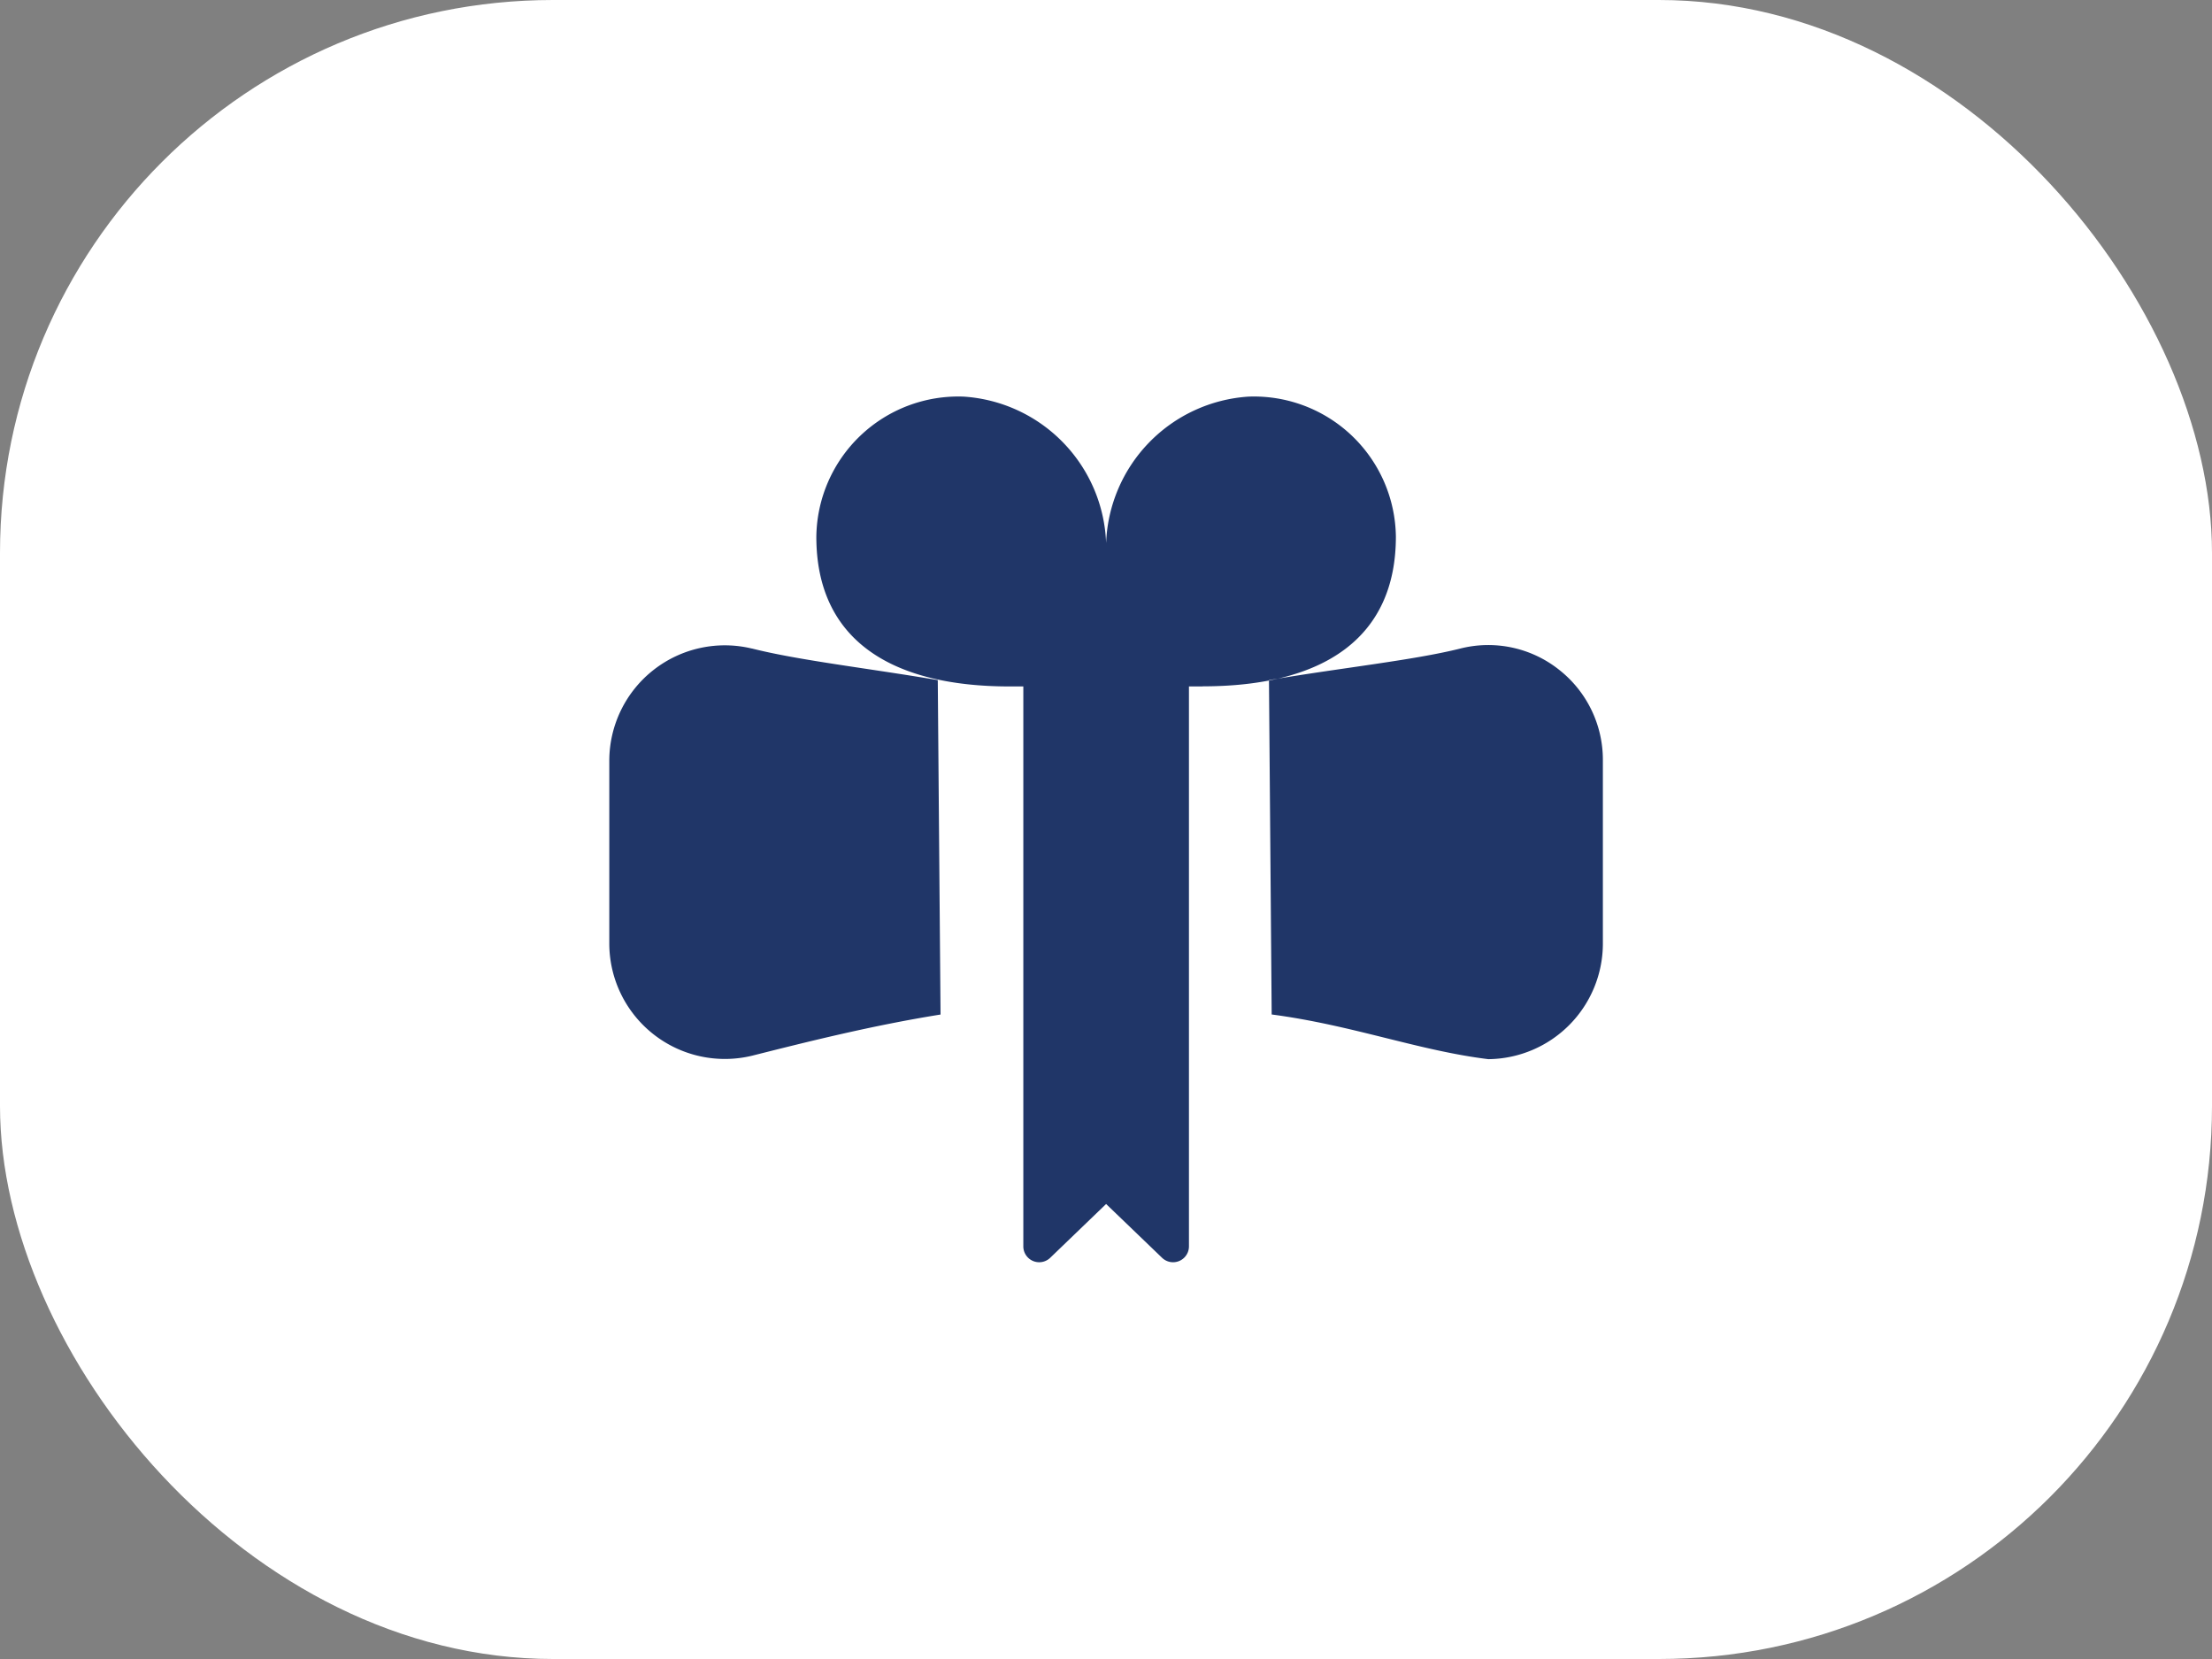
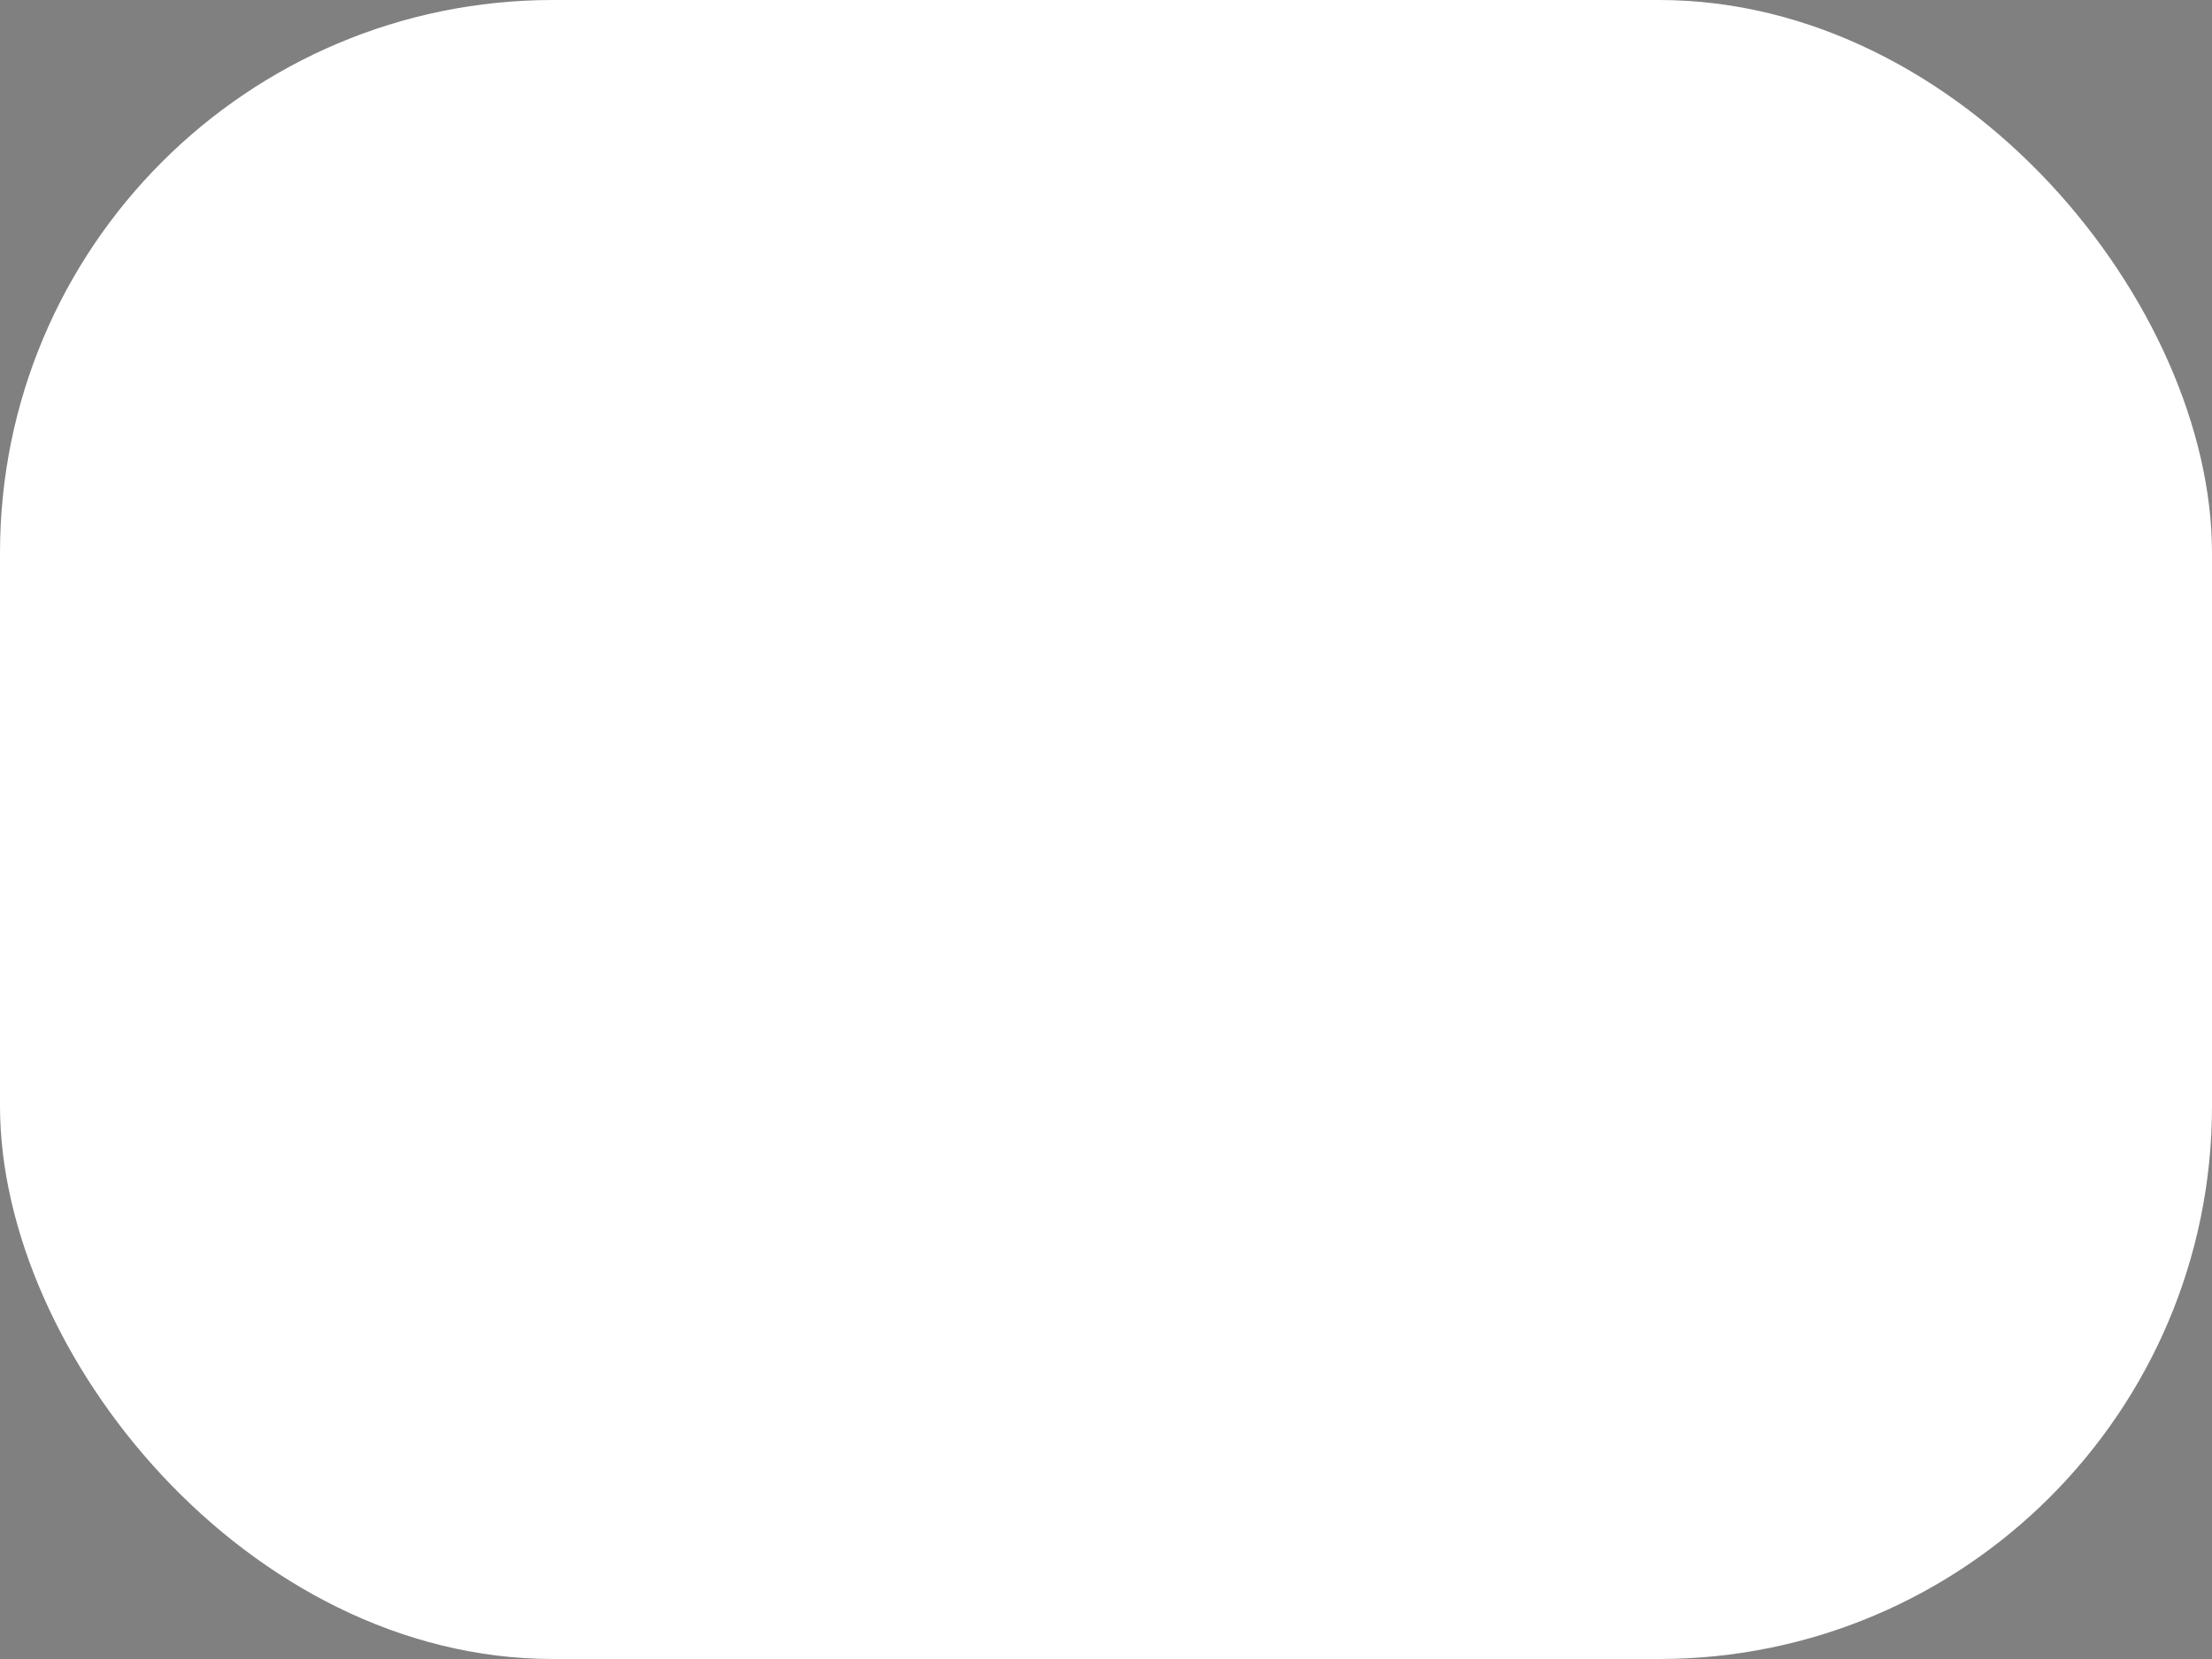
<svg xmlns="http://www.w3.org/2000/svg" width="40" height="30" viewBox="0 0 40 30">
  <rect x="0" y="0" width="40" height="30" fill="#808080" stroke="none" />
  <g id="Grupo_3732" data-name="Grupo 3732" transform="translate(23238 17979)">
    <rect id="Rectángulo_1634" data-name="Rectángulo 1634" width="40" height="30" rx="10" transform="translate(-23238 -17979)" fill="#fff" />
-     <path id="diploma-alternativo" d="M10.731,7.241h-.249V17.366a.287.287,0,0,1-.485.208L8.984,16.6l-1.012.974a.287.287,0,0,1-.485-.208V7.241H7.237c-2.184,0-3.494-.874-3.493-2.708A2.567,2.567,0,0,1,6.408,2,2.757,2.757,0,0,1,8.984,4.648,2.756,2.756,0,0,1,11.56,2a2.567,2.567,0,0,1,2.664,2.531c0,1.834-1.309,2.708-3.493,2.708ZM2.579,6.556A2.089,2.089,0,0,0,0,8.575V11.9a2.09,2.09,0,0,0,2.58,2.019c1-.252,2.172-.547,3.41-.745L5.94,7.126c-1.294-.219-2.509-.356-3.361-.571Zm14.587.376a2.059,2.059,0,0,0-1.778-.376c-.853.213-2.165.35-3.459.571l.049,6.046c1.463.193,2.65.652,3.917.808A2.092,2.092,0,0,0,17.967,11.9V8.576a2.07,2.07,0,0,0-.8-1.643Z" transform="translate(-23226.982 -17973.828)" fill="#203668" />
  </g>
</svg>